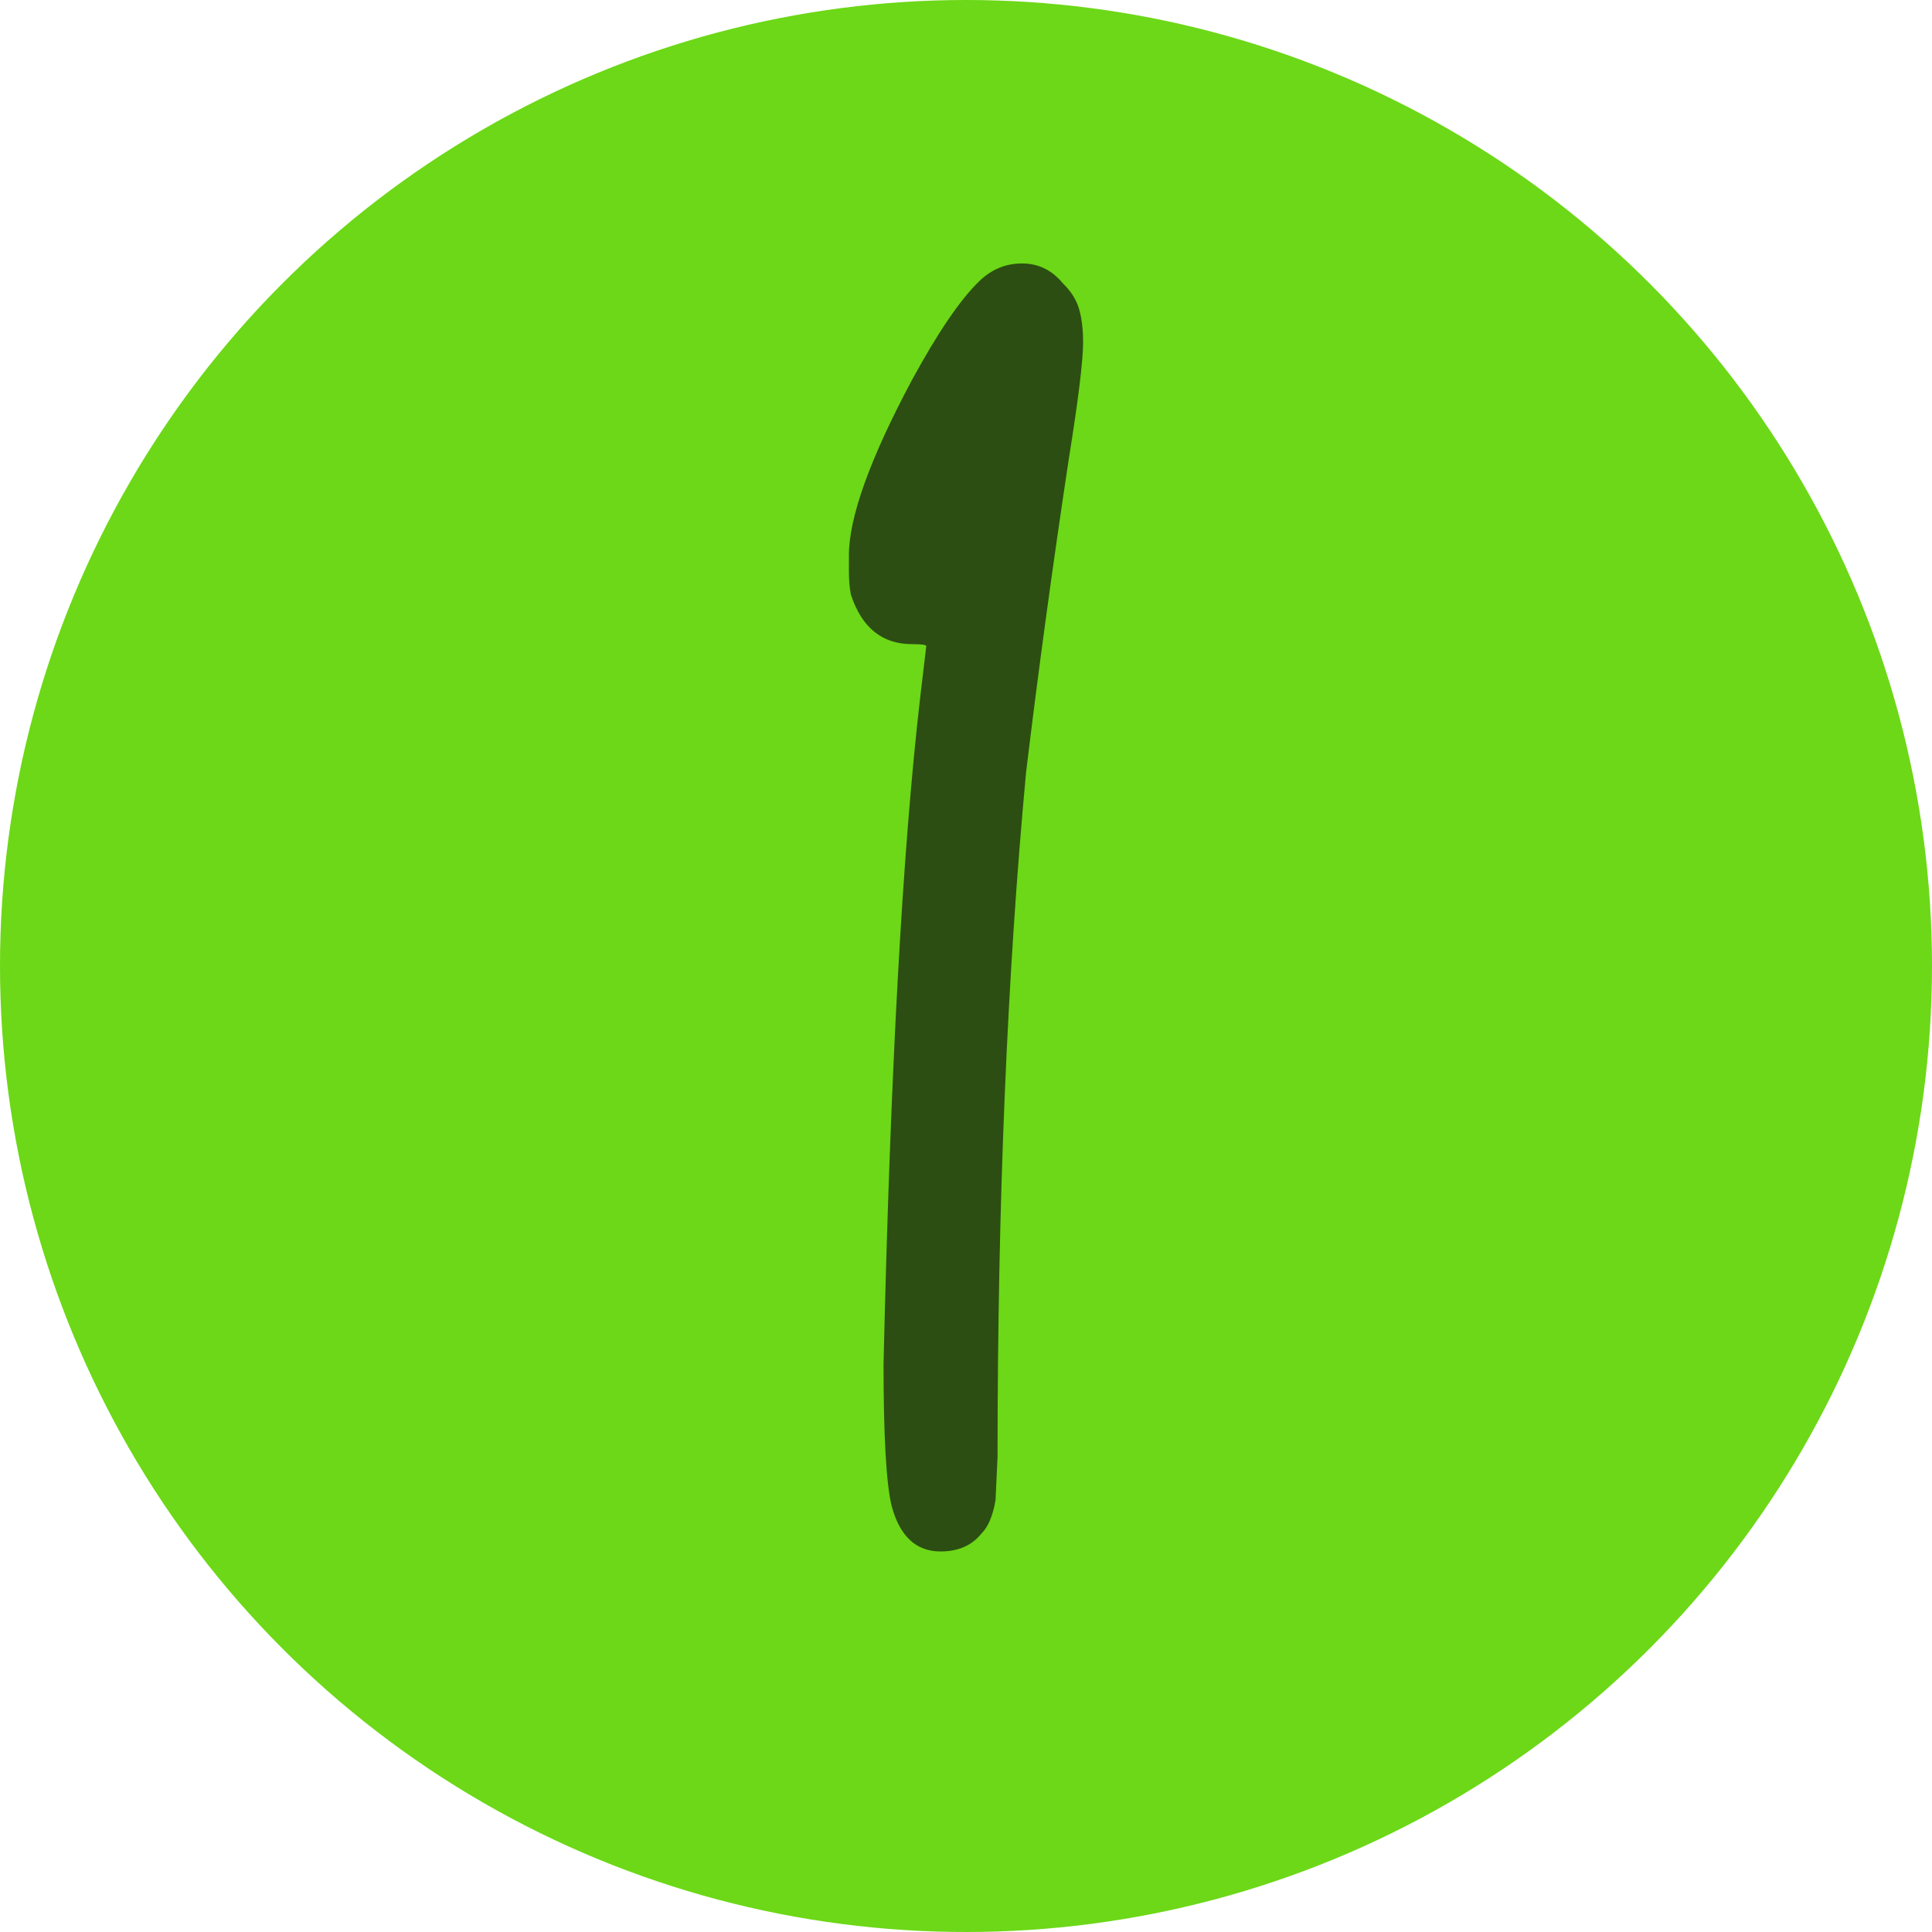
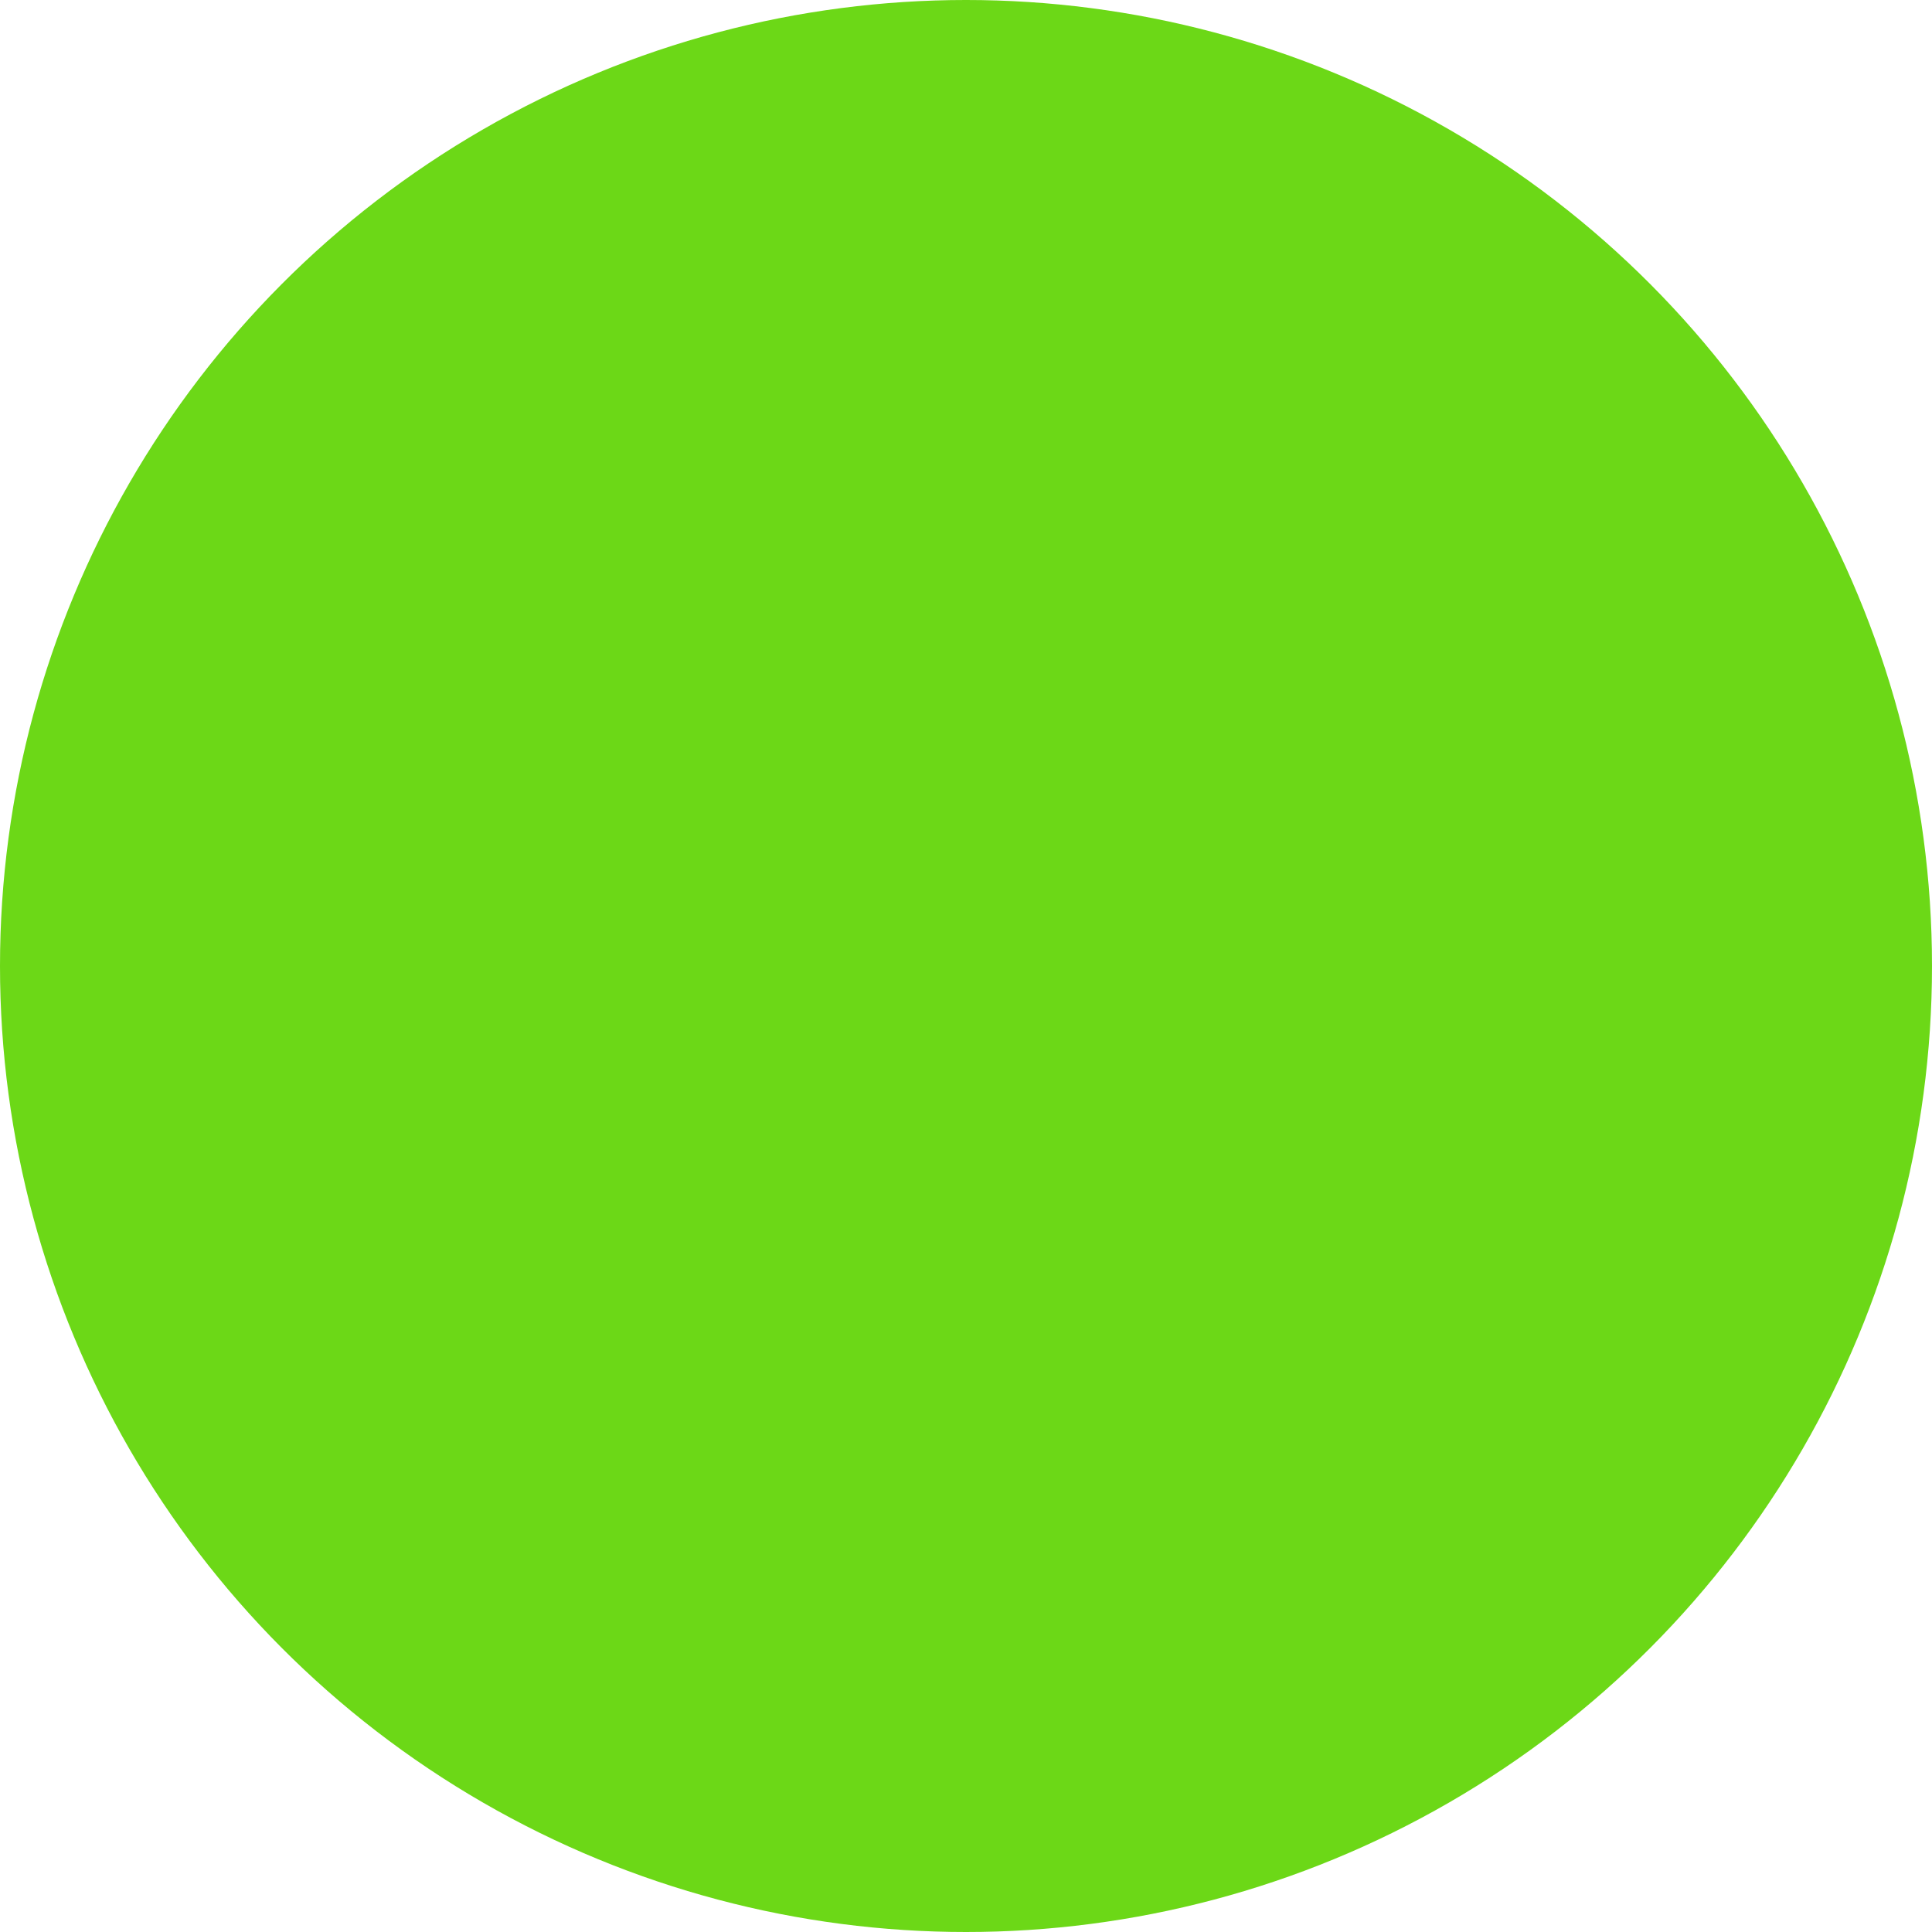
<svg xmlns="http://www.w3.org/2000/svg" width="66" height="66" viewBox="0 0 66 66" fill="none">
  <circle cx="33" cy="33" r="33" fill="#6CD817" />
-   <path d="M32.13 53C31.296 53 30.739 52.483 30.461 51.45C30.275 50.687 30.183 49.069 30.183 46.599C30.415 36.626 30.832 29.035 31.435 23.824L31.643 22.072C31.643 22.027 31.481 22.005 31.157 22.005C30.136 22.005 29.441 21.443 29.07 20.32C29.023 20.096 29 19.826 29 19.512V18.972C29 17.67 29.719 15.671 31.157 12.976C32.038 11.358 32.803 10.235 33.452 9.606C33.87 9.202 34.356 9 34.913 9C35.47 9 35.933 9.225 36.304 9.674C36.583 9.943 36.768 10.235 36.861 10.55C36.954 10.864 37 11.246 37 11.695C37 12.324 36.838 13.649 36.513 15.671C35.956 19.354 35.47 22.925 35.052 26.384C34.403 33.347 34.078 41.141 34.078 49.766L34.009 51.248C33.916 51.787 33.754 52.169 33.522 52.394C33.197 52.798 32.733 53 32.13 53Z" fill="#2C4E12" />
</svg>